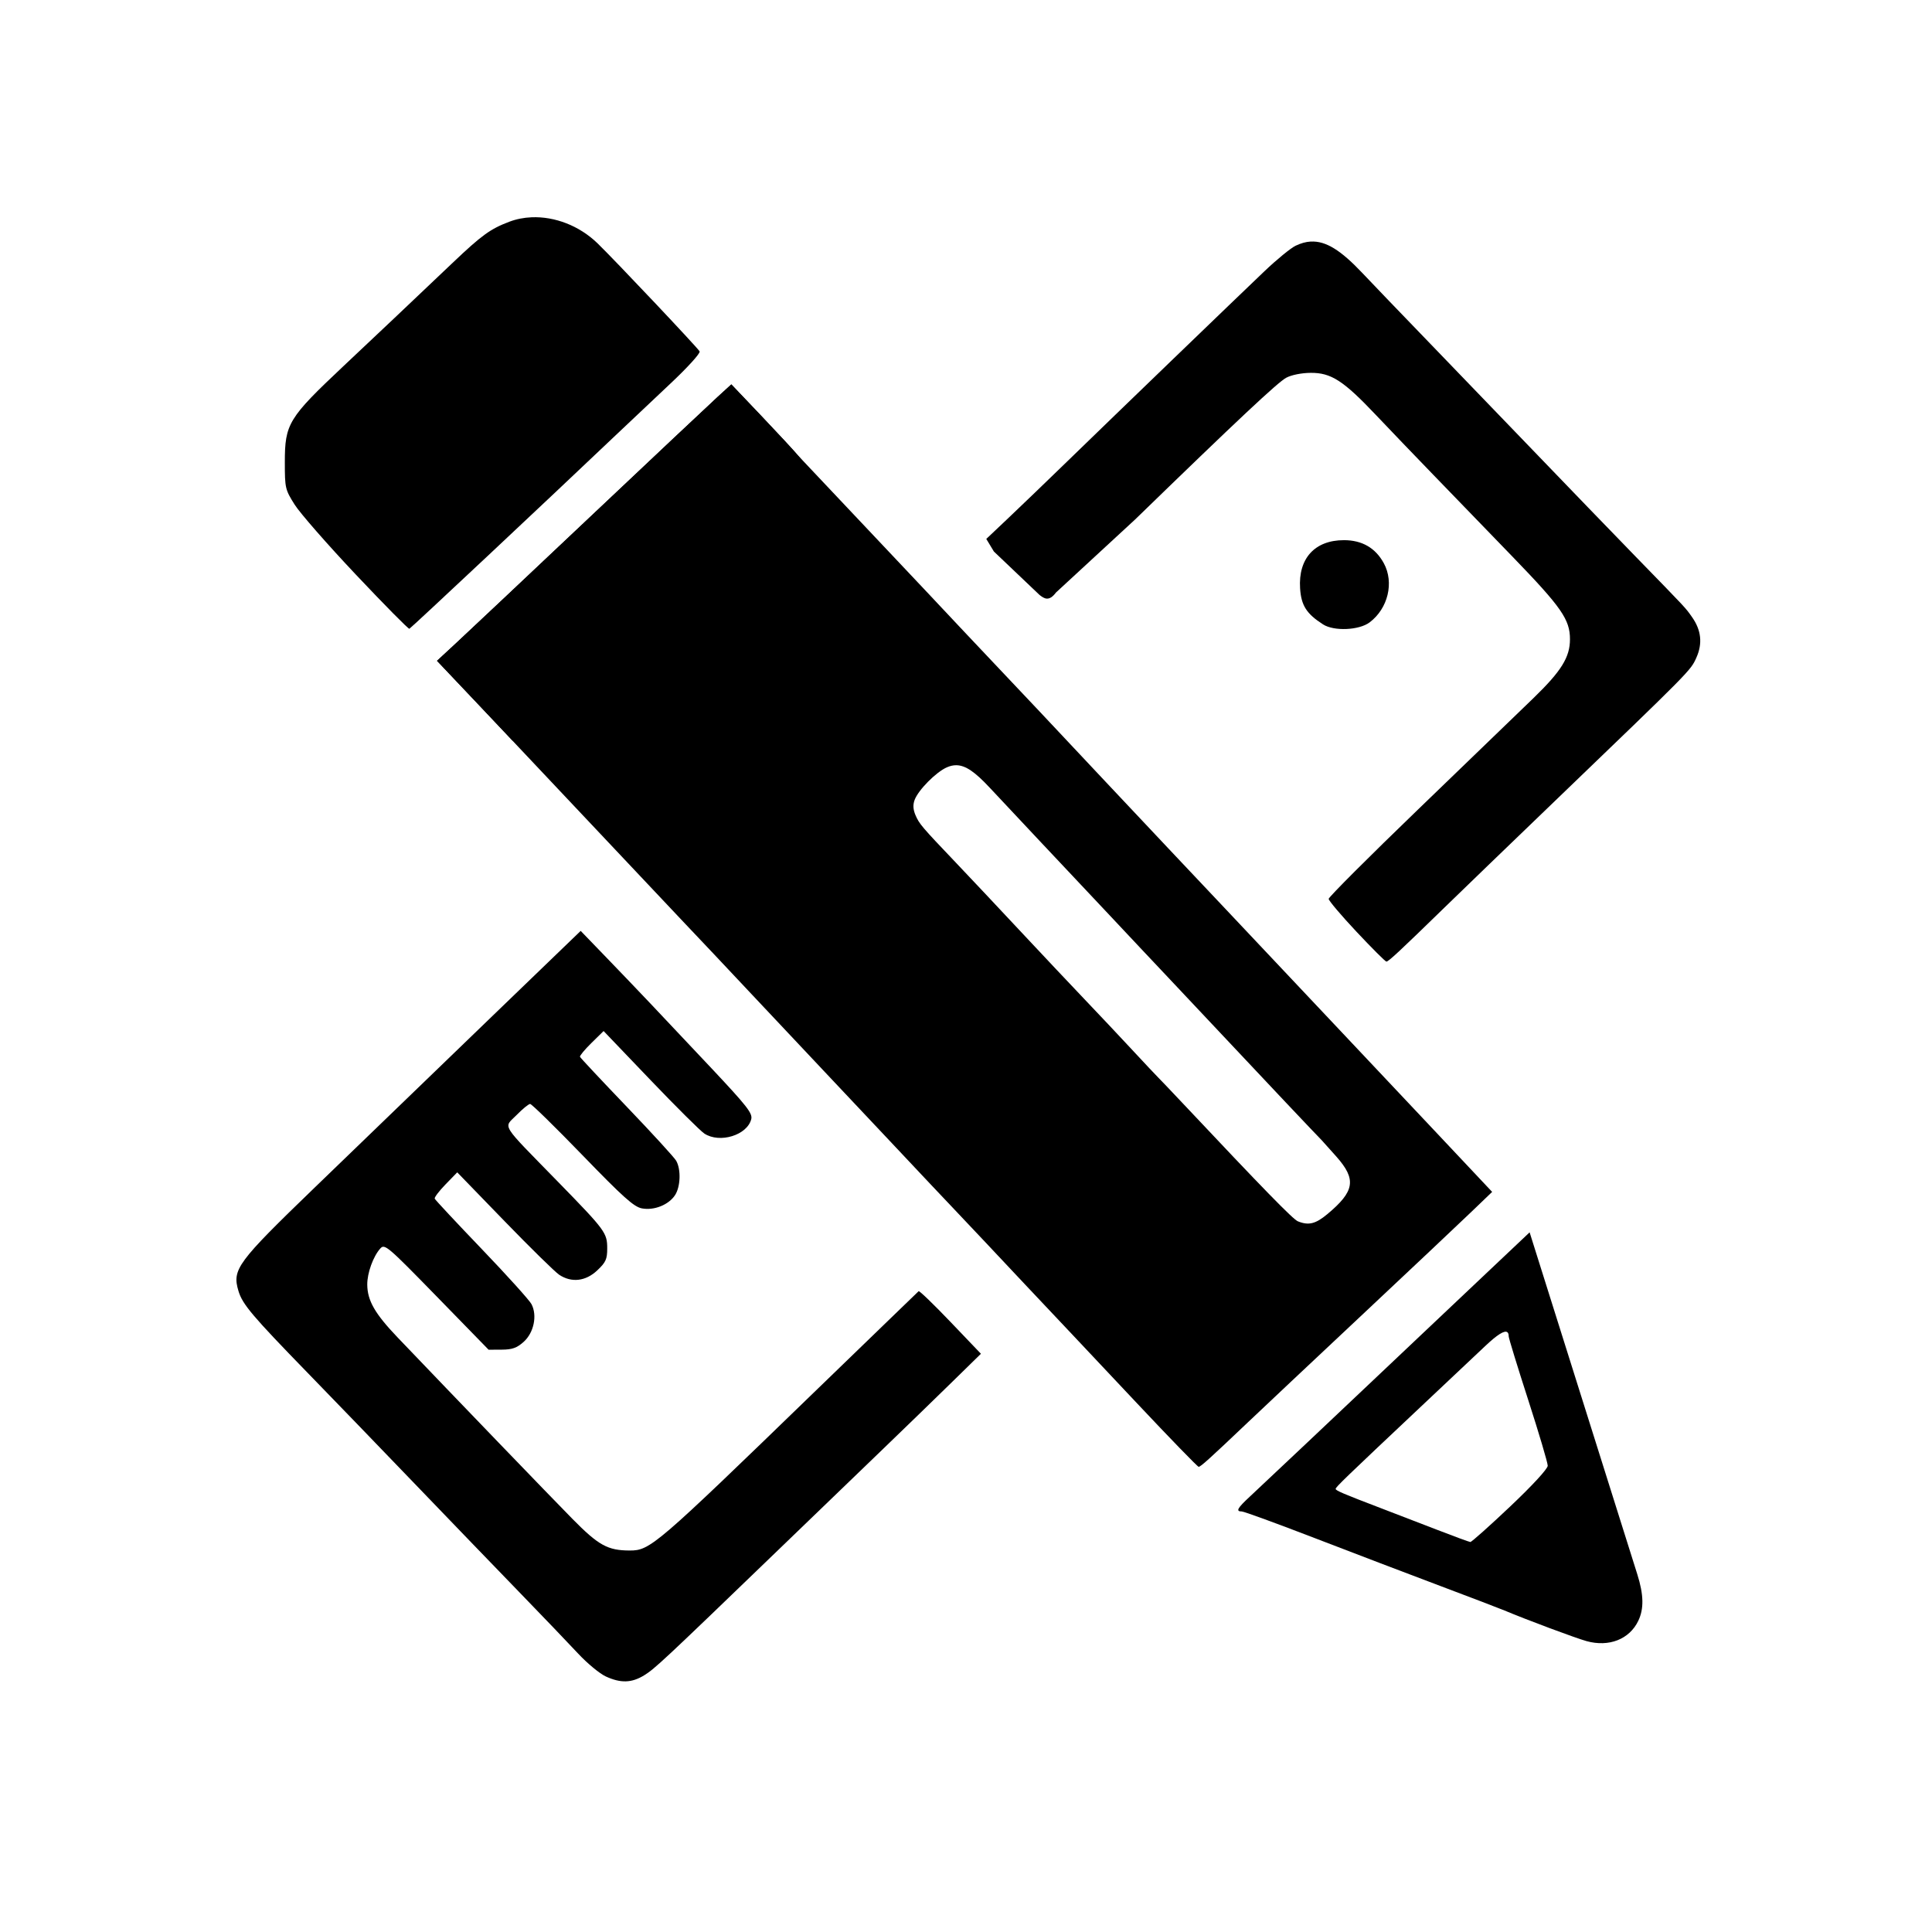
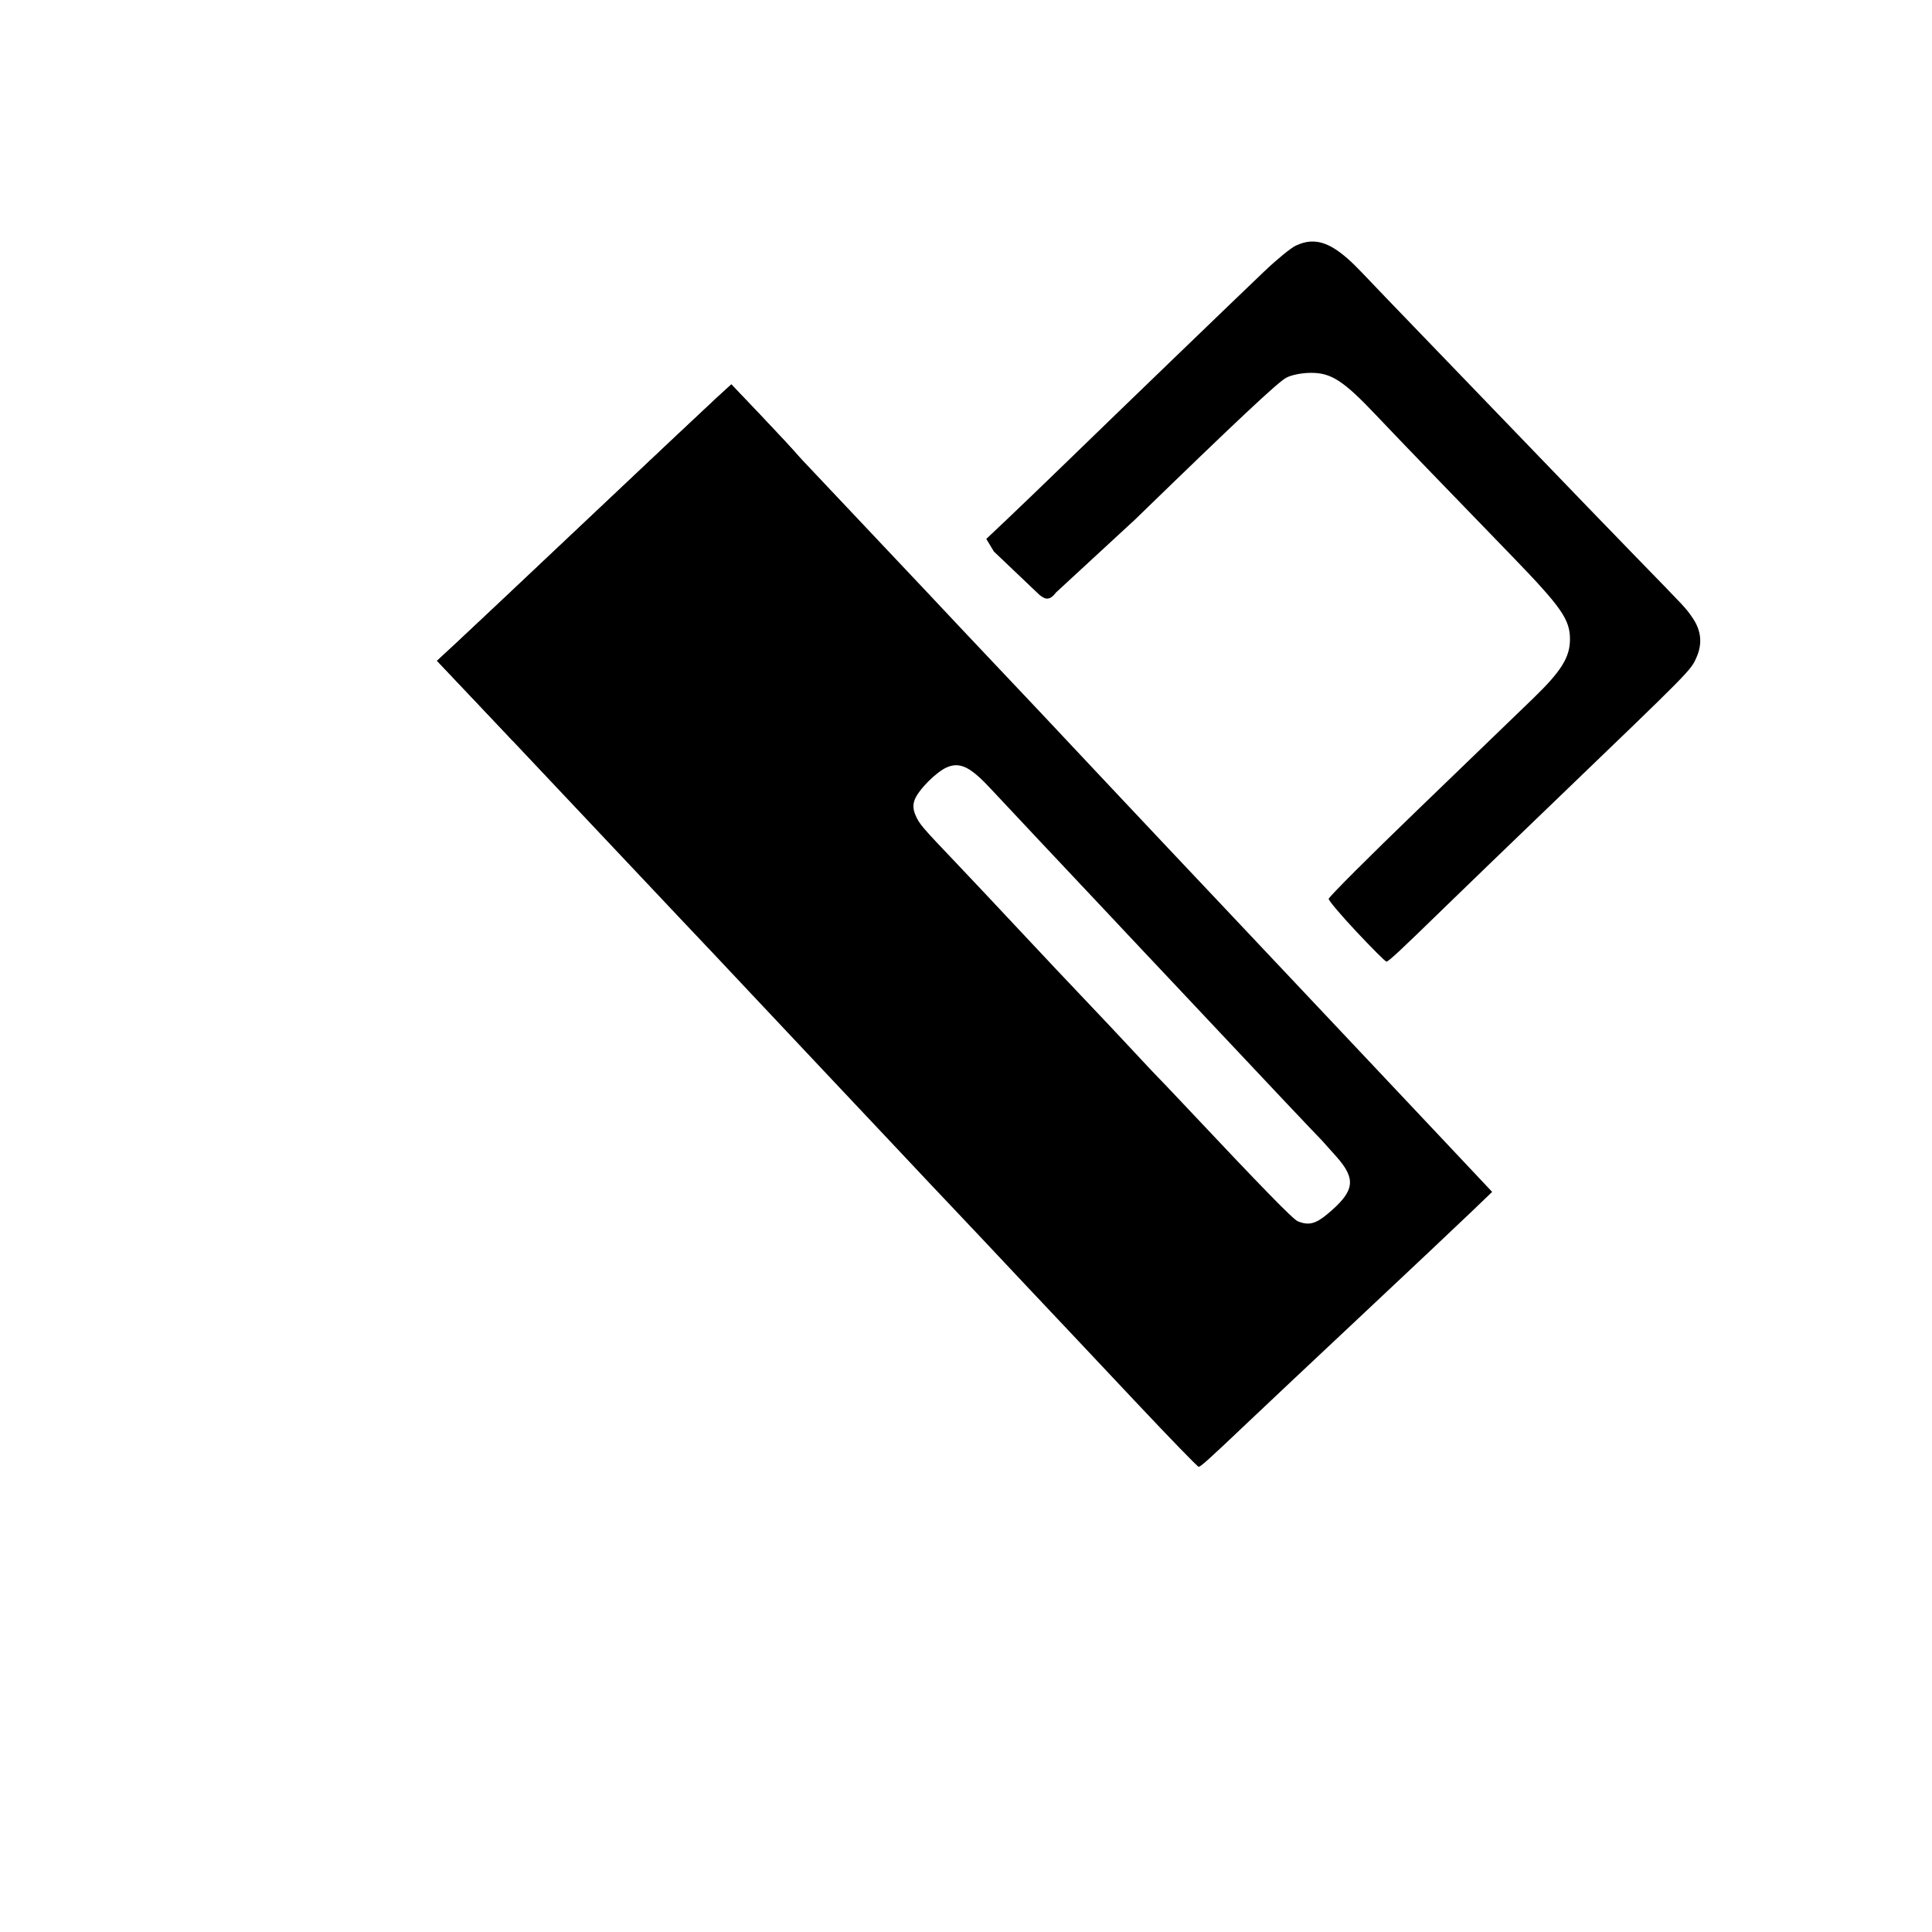
<svg xmlns="http://www.w3.org/2000/svg" xmlns:ns1="http://www.inkscape.org/namespaces/inkscape" xmlns:ns2="http://sodipodi.sourceforge.net/DTD/sodipodi-0.dtd" width="100mm" height="100mm" viewBox="0 0 100 100" version="1.1" id="svg1" xml:space="preserve" ns1:version="1.3.2 (091e20e, 2023-11-25, custom)" ns2:docname="rysunek.svg">
  <ns2:namedview id="namedview1" pagecolor="#ffffff" bordercolor="#000000" borderopacity="0.25" ns1:showpageshadow="2" ns1:pageopacity="0.0" ns1:pagecheckerboard="0" ns1:deskcolor="#d1d1d1" ns1:document-units="mm" ns1:zoom="2.1683361" ns1:cx="213.98896" ns1:cy="181.01437" ns1:window-width="2560" ns1:window-height="1494" ns1:window-x="-11" ns1:window-y="-11" ns1:window-maximized="1" ns1:current-layer="layer1" />
  <defs id="defs1" />
  <g ns1:label="Warstwa 1" ns1:groupmode="layer" id="layer1">
    <g ns1:label="Warstwa 1" id="layer1-3" transform="matrix(0.546,0,0,0.546,-10.237,-32.638)">
-       <path d="m 163.755,176.599 -3.969,3.75 c -2.183,2.063 -4.922,4.653 -6.088,5.756 -1.166,1.103 -3.19,3.018 -4.499,4.255 -1.309,1.237 -4.284,4.05 -6.612,6.25 -2.328,2.201 -4.738,4.47 -5.357,5.043 -1.188,1.1 -1.354,1.407 -0.761,1.407 0.2,0 3.325,1.141 6.945,2.536 3.62,1.395 8.963,3.432 11.874,4.527 2.91,1.095 5.649,2.141 6.085,2.325 2.103,0.885 6.741,2.616 7.78,2.904 2.121,0.586 4.057,-0.171 4.898,-1.916 0.551,-1.144 0.524,-2.48 -0.09,-4.423 -0.276,-0.873 -2.432,-7.719 -4.791,-15.214 -2.359,-7.494 -4.543,-14.43 -4.853,-15.413 z m -2.118,9.464 c 0.09,0.064 0.134,0.196 0.134,0.397 0,0.166 0.833,2.882 1.852,6.035 1.019,3.153 1.85,5.957 1.848,6.231 -0.002,0.294 -1.467,1.883 -3.569,3.871 -1.961,1.855 -3.656,3.367 -3.767,3.359 -0.111,-0.008 -1.571,-0.545 -3.244,-1.193 -1.673,-0.648 -3.995,-1.542 -5.159,-1.986 -3.653,-1.395 -4.364,-1.697 -4.365,-1.857 -10e-4,-0.164 0.89,-1.024 8.065,-7.782 2.472,-2.328 5.233,-4.93 6.135,-5.781 1.122,-1.058 1.8,-1.485 2.069,-1.294 z" id="path33" />
-       <path d="m 73.797,148.024 -2.249,2.167 c -1.237,1.192 -3.797,3.66 -5.689,5.485 -3.455,3.333 -4.957,4.783 -17.252,16.654 -7.399,7.143 -7.867,7.778 -7.252,9.83 0.38,1.267 1.289,2.342 6.614,7.818 2.273,2.337 6.811,7.036 10.085,10.444 3.274,3.407 7.746,8.044 9.937,10.304 2.191,2.259 4.691,4.869 5.556,5.799 0.865,0.93 2.049,1.909 2.631,2.177 1.409,0.648 2.442,0.619 3.62,-0.099 1.008,-0.614 1.788,-1.343 12.644,-11.812 3.561,-3.434 8.083,-7.792 10.048,-9.684 1.965,-1.892 4.851,-4.69 6.411,-6.218 l 2.838,-2.778 -2.892,-3.026 c -1.591,-1.664 -2.947,-2.972 -3.014,-2.905 -0.067,0.067 -1.409,1.364 -2.982,2.881 -1.573,1.518 -4.709,4.552 -6.969,6.741 -14.982,14.517 -15.501,14.963 -17.43,14.96 -2.095,-0.003 -2.963,-0.483 -5.448,-3.008 -2.111,-2.145 -11.105,-11.478 -16.55,-17.176 -2.166,-2.266 -2.879,-3.506 -2.89,-5.024 -0.008,-1.1 0.565,-2.681 1.241,-3.428 0.411,-0.455 0.687,-0.22 5.348,4.561 l 4.914,5.041 1.253,-0.007 c 0.987,-0.006 1.425,-0.162 2.067,-0.735 0.971,-0.868 1.312,-2.505 0.745,-3.58 -0.198,-0.376 -2.325,-2.732 -4.726,-5.236 -2.401,-2.504 -4.403,-4.648 -4.448,-4.764 -0.045,-0.116 0.417,-0.724 1.027,-1.352 l 1.109,-1.142 4.48,4.623 c 2.464,2.542 4.8,4.833 5.191,5.091 1.169,0.771 2.506,0.616 3.602,-0.419 0.811,-0.765 0.945,-1.059 0.945,-2.081 0,-1.475 -0.176,-1.713 -4.612,-6.261 -5.641,-5.782 -5.224,-5.111 -3.975,-6.39 0.562,-0.576 1.138,-1.046 1.28,-1.046 0.142,0 2.377,2.189 4.967,4.864 3.857,3.984 4.875,4.895 5.628,5.036 1.159,0.217 2.537,-0.334 3.141,-1.256 0.521,-0.796 0.577,-2.436 0.111,-3.257 -0.177,-0.311 -2.286,-2.616 -4.687,-5.122 -2.401,-2.506 -4.397,-4.636 -4.435,-4.734 -0.038,-0.098 0.45,-0.688 1.085,-1.311 l 1.154,-1.133 4.44,4.64 c 2.442,2.552 4.742,4.838 5.112,5.08 1.457,0.955 4.063,0.154 4.444,-1.366 0.138,-0.55 -0.394,-1.232 -3.757,-4.811 -4.972,-5.292 -7.097,-7.53 -10.047,-10.587 z" id="path32" />
-       <path d="m 146.148,110.984 c -2.758,0 -4.334,1.731 -4.153,4.56 0.104,1.629 0.607,2.419 2.181,3.427 1.033,0.662 3.415,0.557 4.411,-0.194 1.748,-1.318 2.339,-3.784 1.344,-5.609 -0.79,-1.45 -2.062,-2.185 -3.783,-2.185 z" id="path29" />
      <path id="path28" d="m 88.078,96.216 -1.32,1.207 c -0.726,0.664 -6.201,5.817 -12.168,11.452 -5.966,5.635 -11.65,10.988 -12.631,11.895 l -1.783,1.65 3.592,3.792 19.701,20.888 c 1.249,1.31 4.337,4.584 6.862,7.276 2.525,2.692 5.494,5.847 6.599,7.011 1.105,1.164 3.965,4.2 6.356,6.747 2.391,2.547 5.199,5.523 6.239,6.615 1.04,1.091 2.238,2.358 2.66,2.815 0.609,0.658 6.436,6.845 8.309,8.823 0.218,0.23 2.941,3.124 6.052,6.43 3.11,3.306 5.735,6.01 5.832,6.01 0.191,0 0.992,-0.722 4.663,-4.21 1.315,-1.25 6.135,-5.785 10.71,-10.077 4.575,-4.293 9.248,-8.698 10.385,-9.79 l 2.067,-1.984 -5.479,-5.821 c -3.014,-3.201 -7.275,-7.722 -9.469,-10.046 -5.451,-5.773 -7.816,-8.28 -10.736,-11.385 -1.369,-1.455 -3.506,-3.72 -4.751,-5.033 -1.244,-1.313 -4.047,-4.29 -6.228,-6.615 -5.399,-5.754 -7.777,-8.279 -10.585,-11.239 -1.312,-1.382 -4.228,-4.478 -6.481,-6.879 L 94.403,102.96 c -0.388,-0.462 -1.969,-2.168 -3.515,-3.792 z m 21.327,36.103 c 0.875,0.007 1.781,0.642 3.153,2.114 1.476,1.582 7.736,8.244 11.398,12.127 1.103,1.17 2.393,2.544 2.867,3.053 0.474,0.509 1.655,1.763 2.625,2.785 0.97,1.022 3.49,3.7 5.6,5.95 3.349,3.572 8.607,9.136 8.997,9.521 0.074,0.073 0.699,0.771 1.389,1.55 1.919,2.168 1.745,3.284 -0.853,5.454 -1.115,0.931 -1.78,1.094 -2.794,0.683 -0.467,-0.19 -3.192,-2.983 -10.973,-11.25 -1.091,-1.16 -2.112,-2.231 -2.268,-2.381 -0.156,-0.15 -1.279,-1.344 -2.496,-2.654 -1.217,-1.31 -3.236,-3.453 -4.487,-4.763 -1.251,-1.31 -4.056,-4.286 -6.233,-6.615 -2.177,-2.328 -4.866,-5.186 -5.976,-6.35 -3.232,-3.391 -3.463,-3.663 -3.816,-4.487 -0.232,-0.542 -0.257,-0.989 -0.082,-1.455 0.357,-0.948 2.046,-2.65 3.066,-3.088 0.301,-0.13 0.59,-0.197 0.882,-0.195 z" ns2:nodetypes="ccsccccssssssssssccccsscsccccsssssssssssssscscsscs" />
      <path d="m 88.078,96.216 -1.32,1.207 c -0.726,0.664 -6.201,5.817 -12.168,11.452 -5.966,5.635 -11.65,10.988 -12.631,11.895 l -1.783,1.65 3.592,3.792 3.592,3.791 13.873,-13.102 13.874,-13.102 -0.705,-0.839 c -0.388,-0.462 -1.969,-2.168 -3.515,-3.792 z" id="path24" />
      <path d="m 143.011,82.674 c -0.474,0.026 -0.947,0.162 -1.442,0.398 -0.459,0.219 -1.786,1.305 -2.95,2.414 -2.709,2.58 -14.009,13.476 -18.653,17.987 -1.965,1.908 -4.505,4.352 -5.646,5.431 l -2.073,1.962 0.721,1.194 4.324,4.114 c 0.445,0.345 0.894,0.663 1.564,-0.23 l 7.498,-6.92 c 9.706,-9.426 13.533,-13.015 14.328,-13.439 0.496,-0.265 1.457,-0.457 2.317,-0.463 1.934,-0.015 3.098,0.736 6.176,3.986 1.295,1.367 3.738,3.914 5.43,5.66 1.691,1.746 5.083,5.251 7.536,7.789 4.635,4.793 5.438,5.948 5.438,7.822 0,1.699 -0.818,3.017 -3.461,5.576 -1.364,1.32 -6.29,6.074 -10.947,10.564 -4.657,4.489 -8.467,8.301 -8.467,8.469 0,0.169 1.191,1.575 2.646,3.124 1.455,1.549 2.726,2.819 2.825,2.822 0.195,0.006 1.237,-0.964 5.509,-5.125 1.528,-1.488 6.231,-6.026 10.451,-10.084 12.952,-12.453 12.869,-12.369 13.419,-13.586 0.609,-1.348 0.476,-2.618 -0.405,-3.866 -0.646,-0.915 -0.421,-0.674 -5.341,-5.728 -2.038,-2.093 -6.622,-6.84 -10.186,-10.547 -3.565,-3.708 -8.154,-8.47 -10.197,-10.583 -2.044,-2.113 -4.544,-4.717 -5.556,-5.787 -2.01,-2.124 -3.436,-3.029 -4.857,-2.95 z" id="path21" ns2:nodetypes="ssssscccccscsssssssscssssssssss" />
-       <path d="m 69.145,80.374 c -0.729,0.03 -1.441,0.168 -2.11,0.421 -1.797,0.679 -2.608,1.266 -5.371,3.891 -4.981,4.732 -6.33,6.009 -10.357,9.799 -5.22,4.913 -5.556,5.465 -5.556,9.114 0,2.443 0.034,2.592 0.926,4.008 0.509,0.809 3.129,3.804 5.821,6.655 2.692,2.852 4.968,5.156 5.058,5.121 0.146,-0.058 13.206,-12.308 19.412,-18.207 1.312,-1.247 3.708,-3.509 5.325,-5.027 1.652,-1.551 2.869,-2.893 2.778,-3.063 -0.183,-0.342 -8.057,-8.676 -9.684,-10.25 -1.726,-1.67 -4.056,-2.552 -6.242,-2.462 z" id="path20" ns2:nodetypes="sssssssssscss" />
    </g>
  </g>
</svg>